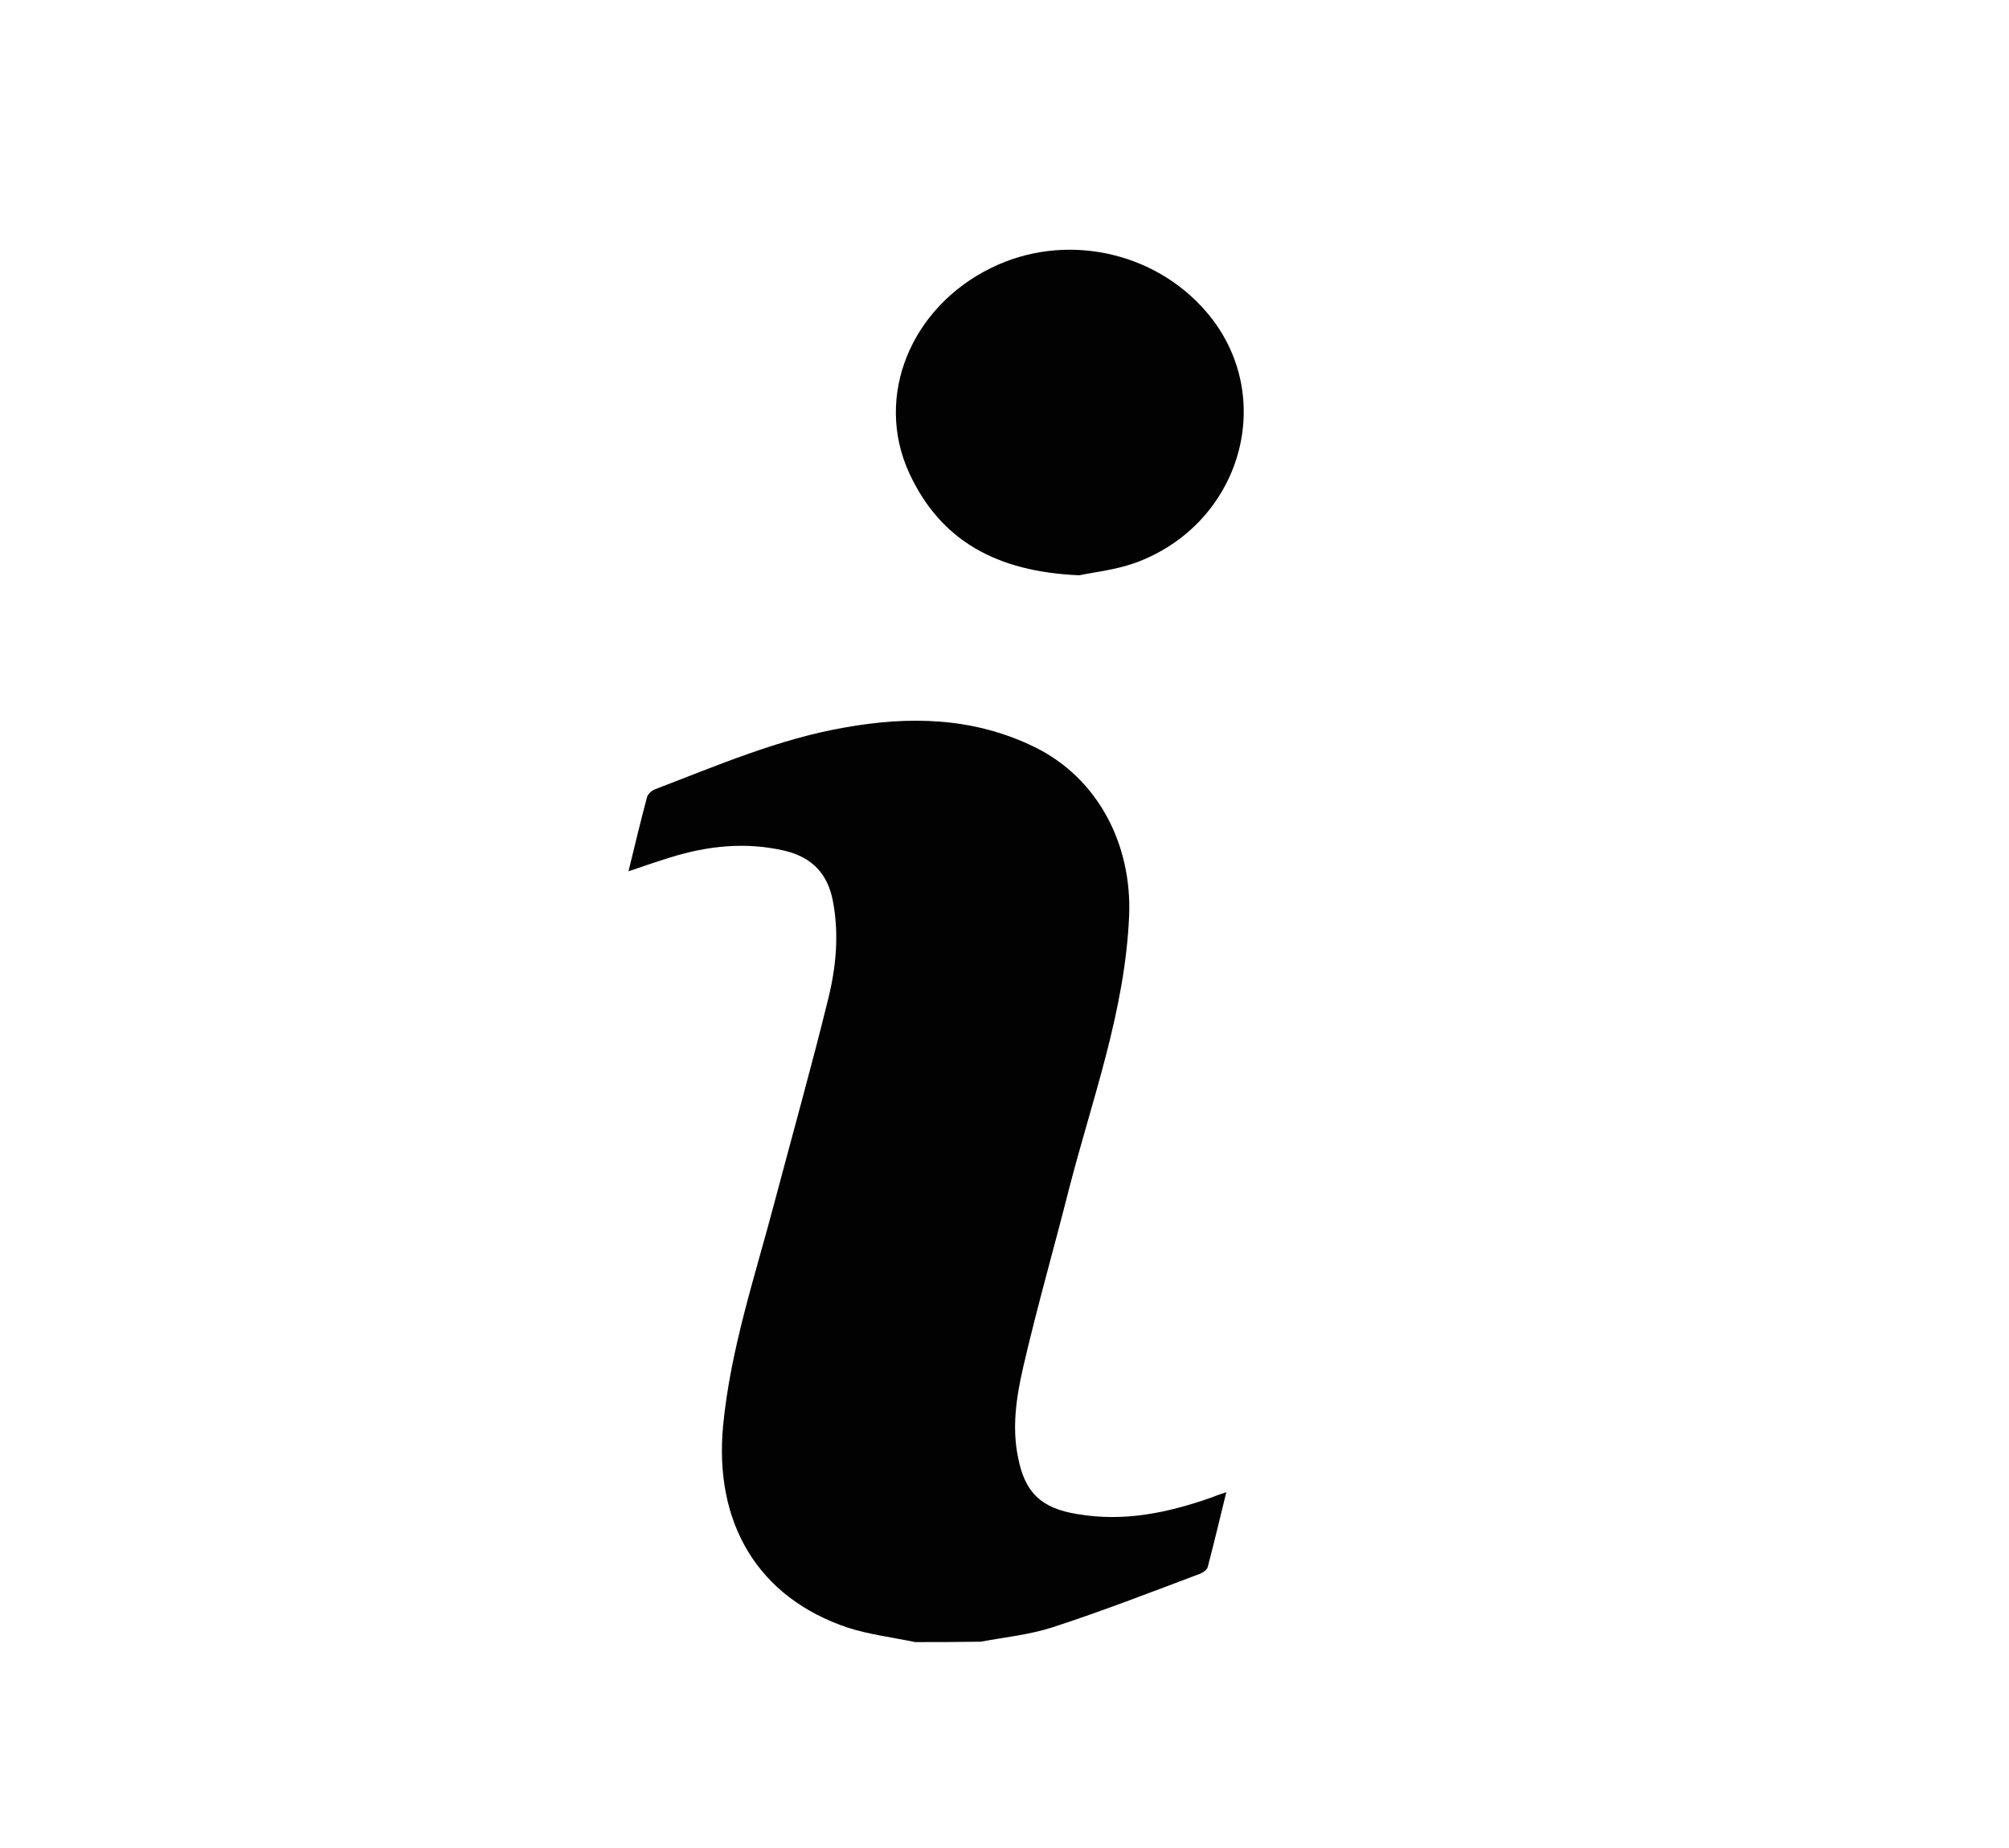
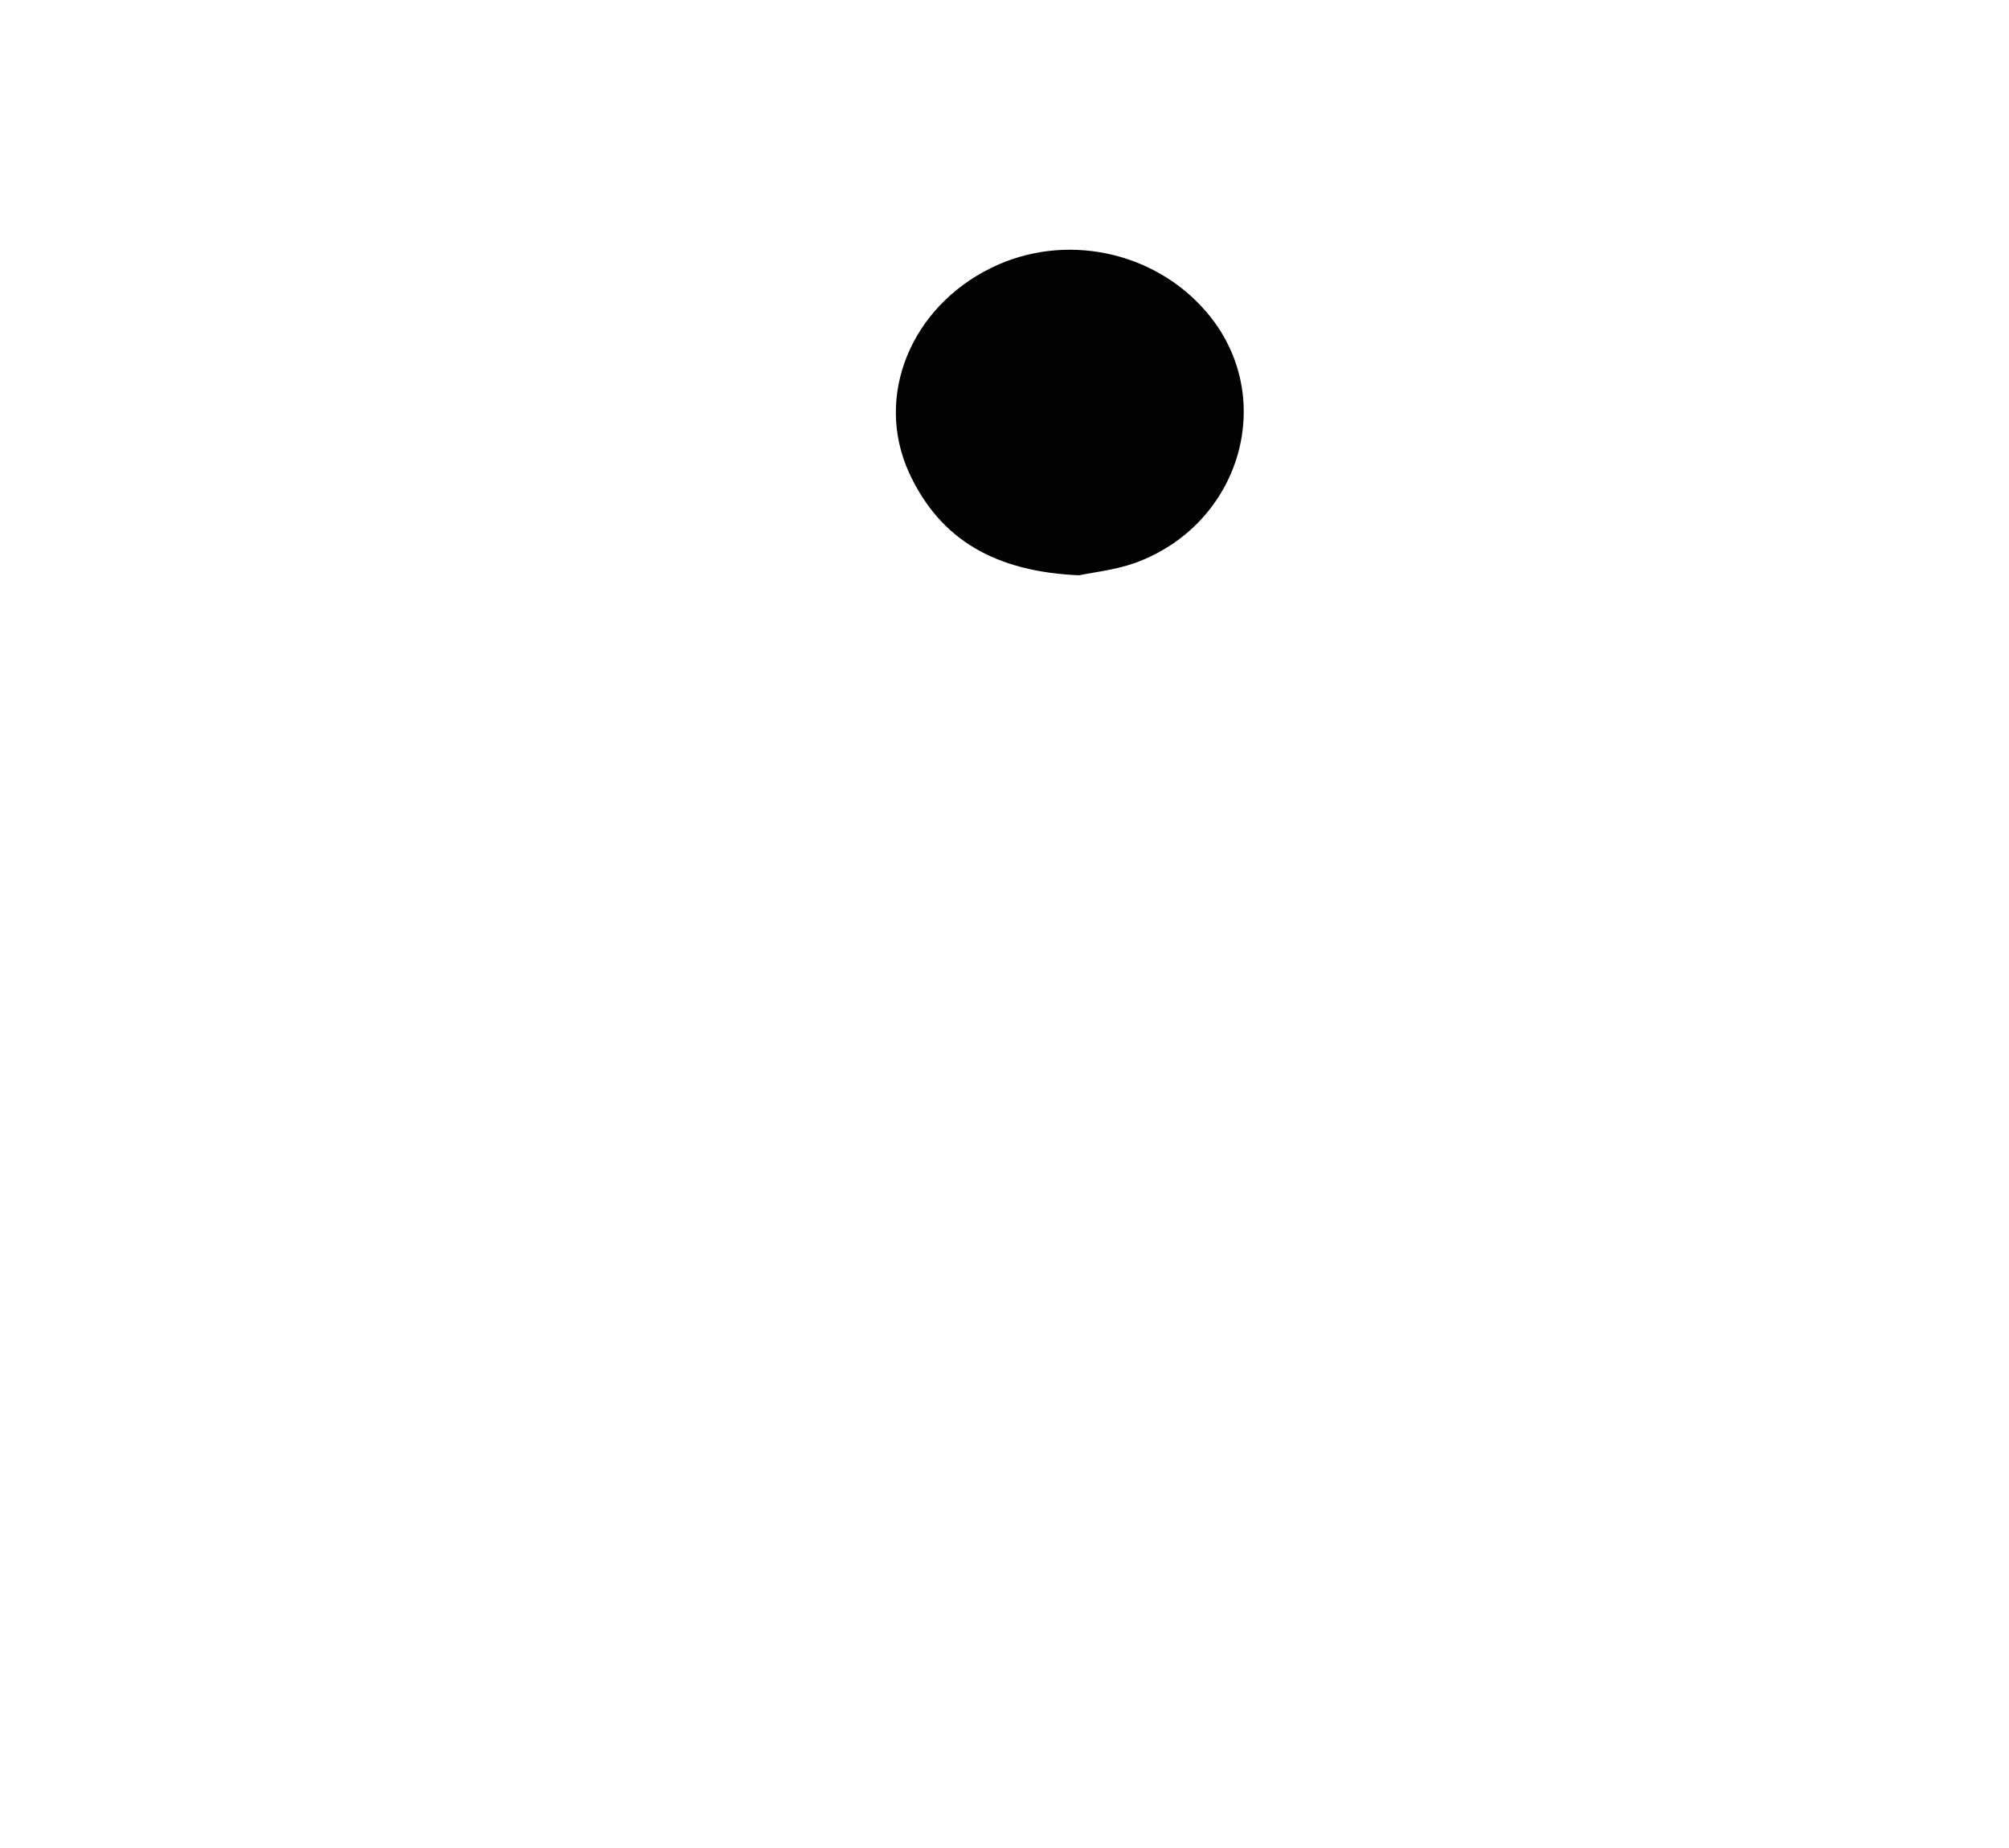
<svg xmlns="http://www.w3.org/2000/svg" version="1.1" id="Capa_1" x="0px" y="0px" viewBox="0 0 102.13 93.96" style="enable-background:new 0 0 102.13 93.96;" xml:space="preserve">
  <style type="text/css">
	.st0{fill:#020203;}
	.st1{fill:#FFFFFF;}
</style>
-   <path class="st0" d="M46.52,83.49c-1.15-0.24-2.32-0.38-3.41-0.73c-4.58-1.53-6.82-5.32-6.35-10.28c0.38-3.91,1.62-7.58,2.61-11.34  c0.91-3.44,1.88-6.88,2.73-10.34c0.41-1.65,0.56-3.32,0.24-4.99c-0.26-1.38-1.06-2.23-2.47-2.56C37.91,42.8,36,43,34.09,43.59  c-0.68,0.21-1.35,0.44-2.14,0.71c0.32-1.32,0.62-2.56,0.94-3.76c0.03-0.15,0.24-0.35,0.41-0.41c3.14-1.2,6.29-2.56,9.64-3.14  c3.29-0.59,6.55-0.53,9.67,1c3.23,1.59,4.94,4.97,4.79,8.58c-0.21,4.85-1.88,9.31-3.06,13.9c-0.76,3-1.62,5.99-2.32,9.02  c-0.35,1.53-0.59,3.08-0.26,4.64c0.35,1.79,1.2,2.56,3,2.85c2.38,0.41,4.61-0.06,6.85-0.85c0.21-0.09,0.41-0.15,0.73-0.26  c-0.32,1.32-0.62,2.56-0.94,3.79c-0.03,0.15-0.24,0.29-0.38,0.35c-2.5,0.94-4.99,1.91-7.52,2.73c-1.18,0.38-2.41,0.5-3.64,0.73  C48.72,83.49,47.63,83.49,46.52,83.49z" />
  <path class="st0" d="M54.86,29.25c-4.2-0.18-7.05-1.76-8.64-5.2c-1.79-3.91,0.09-8.43,4.17-10.43c3.7-1.82,8.26-0.88,10.93,2.23  c3.67,4.26,1.82,10.81-3.64,12.78C56.65,28.99,55.51,29.11,54.86,29.25z" />
</svg>